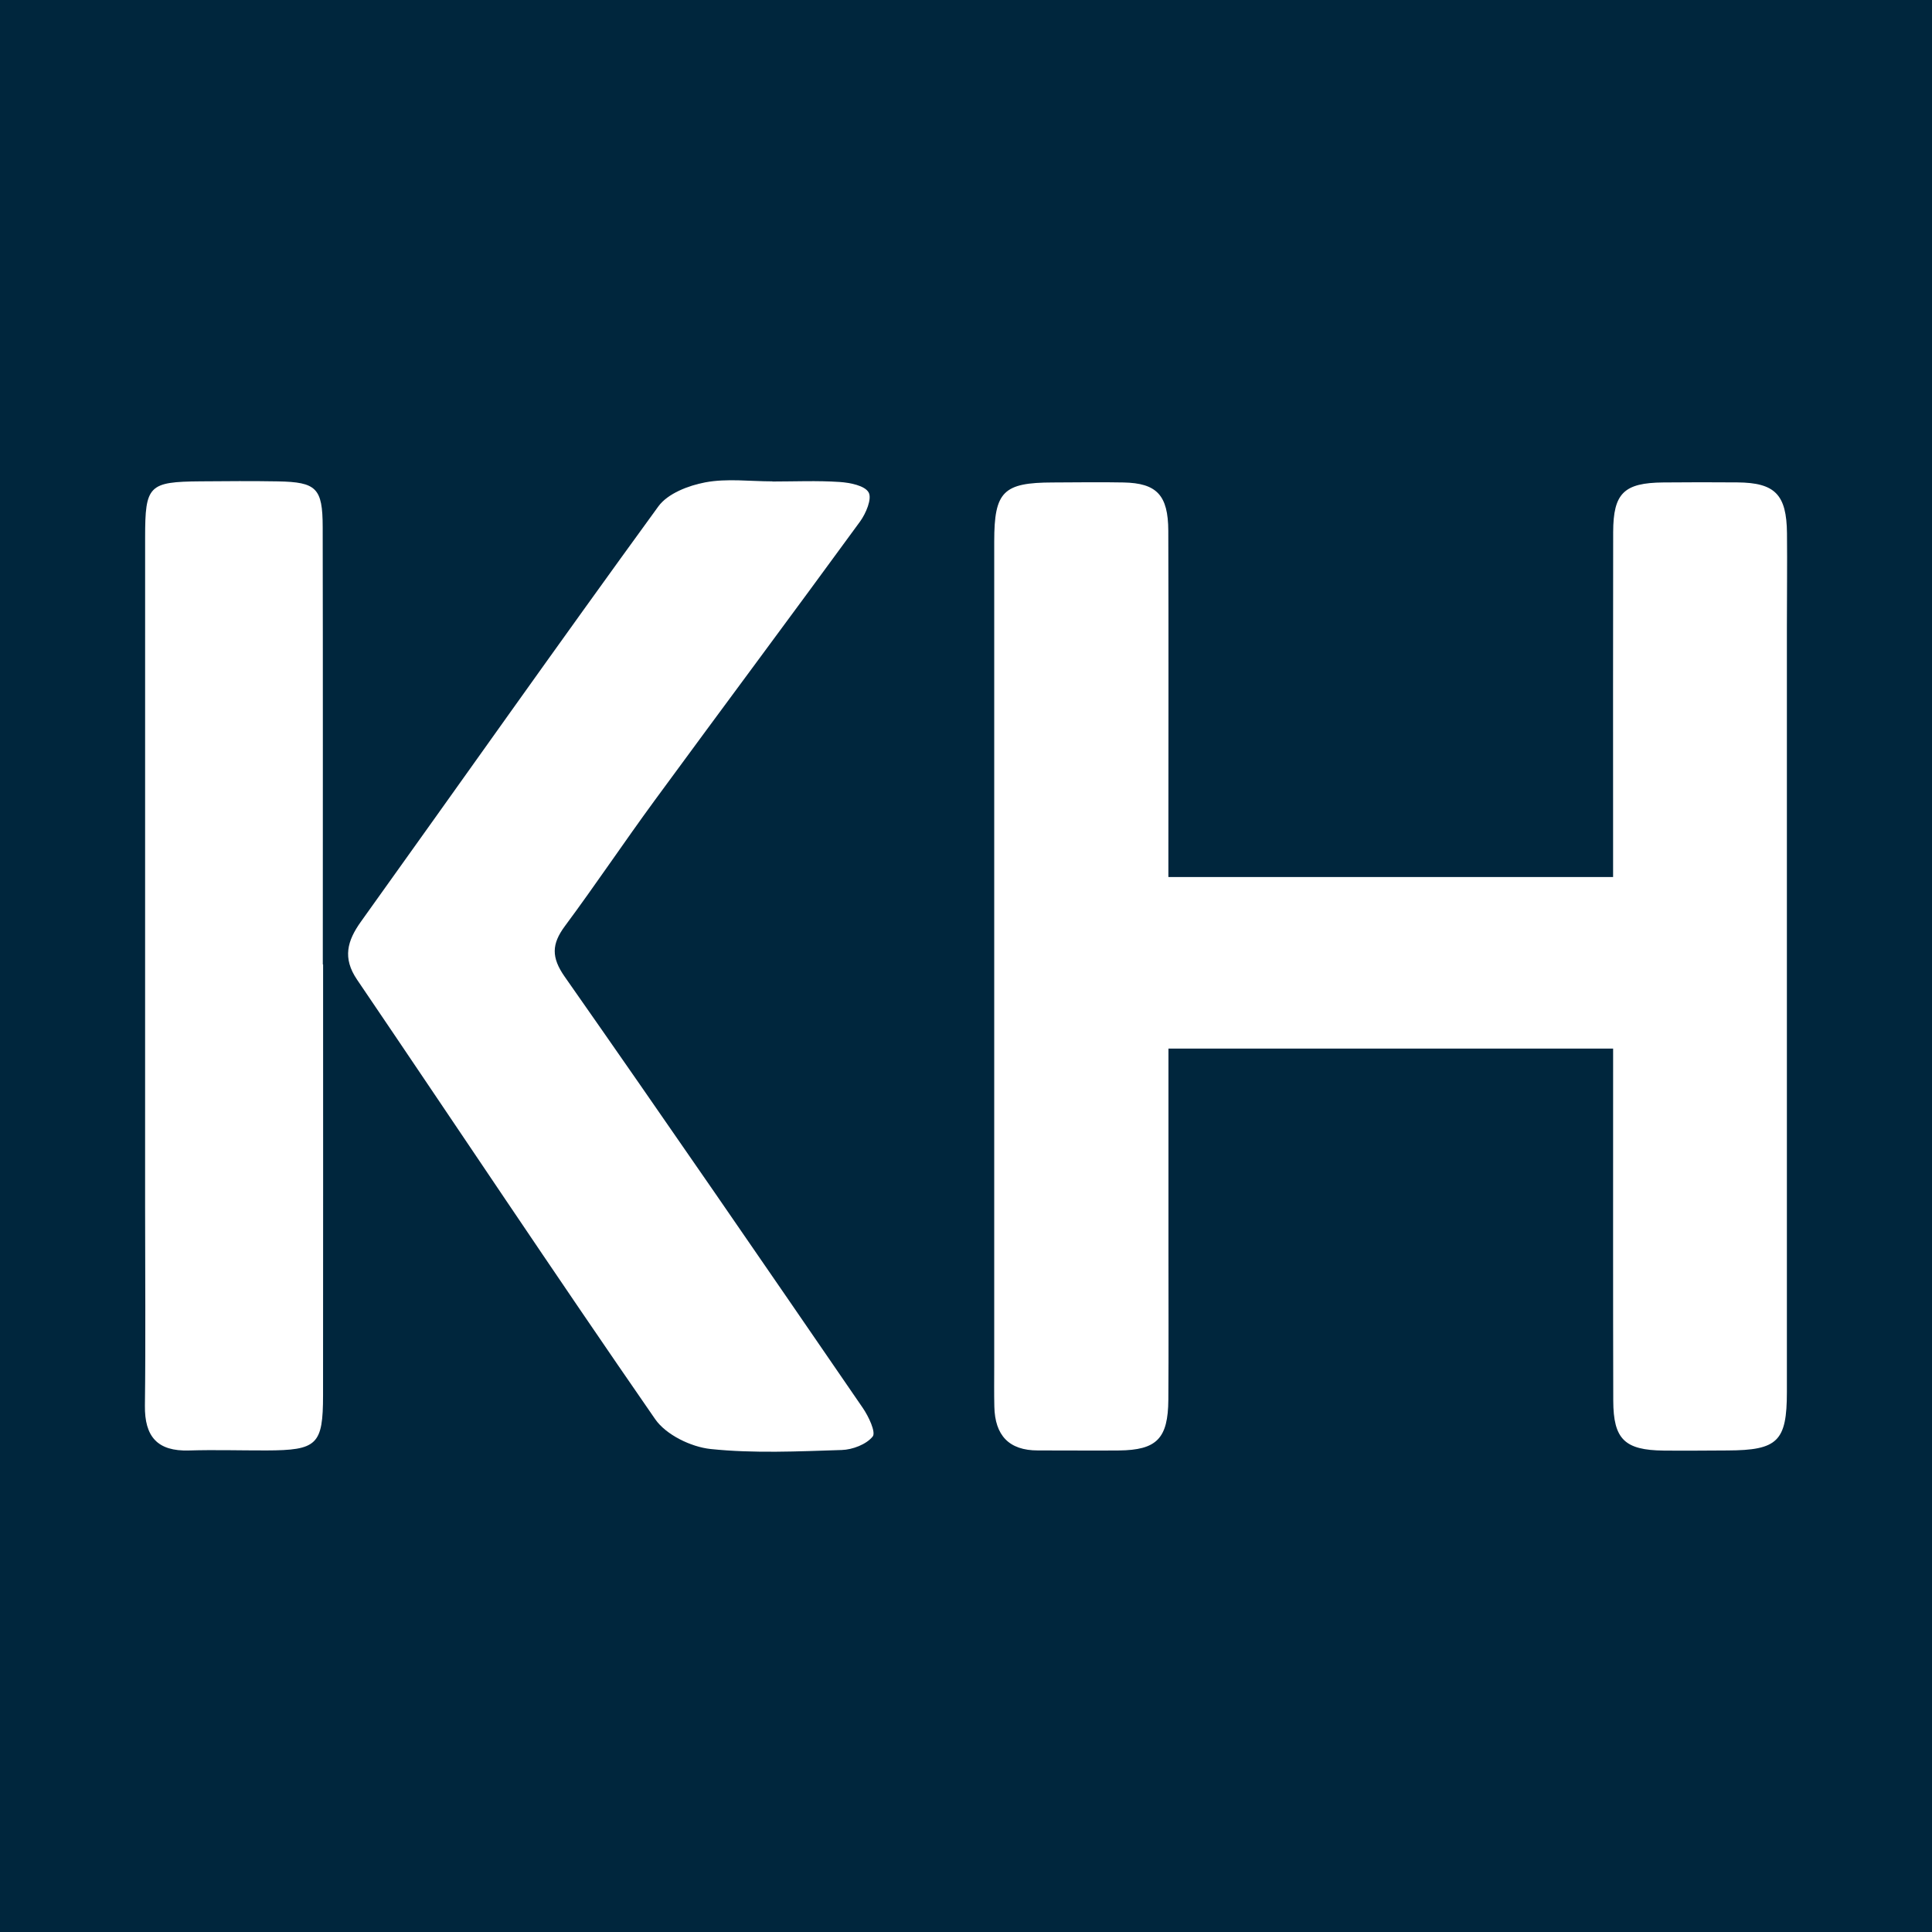
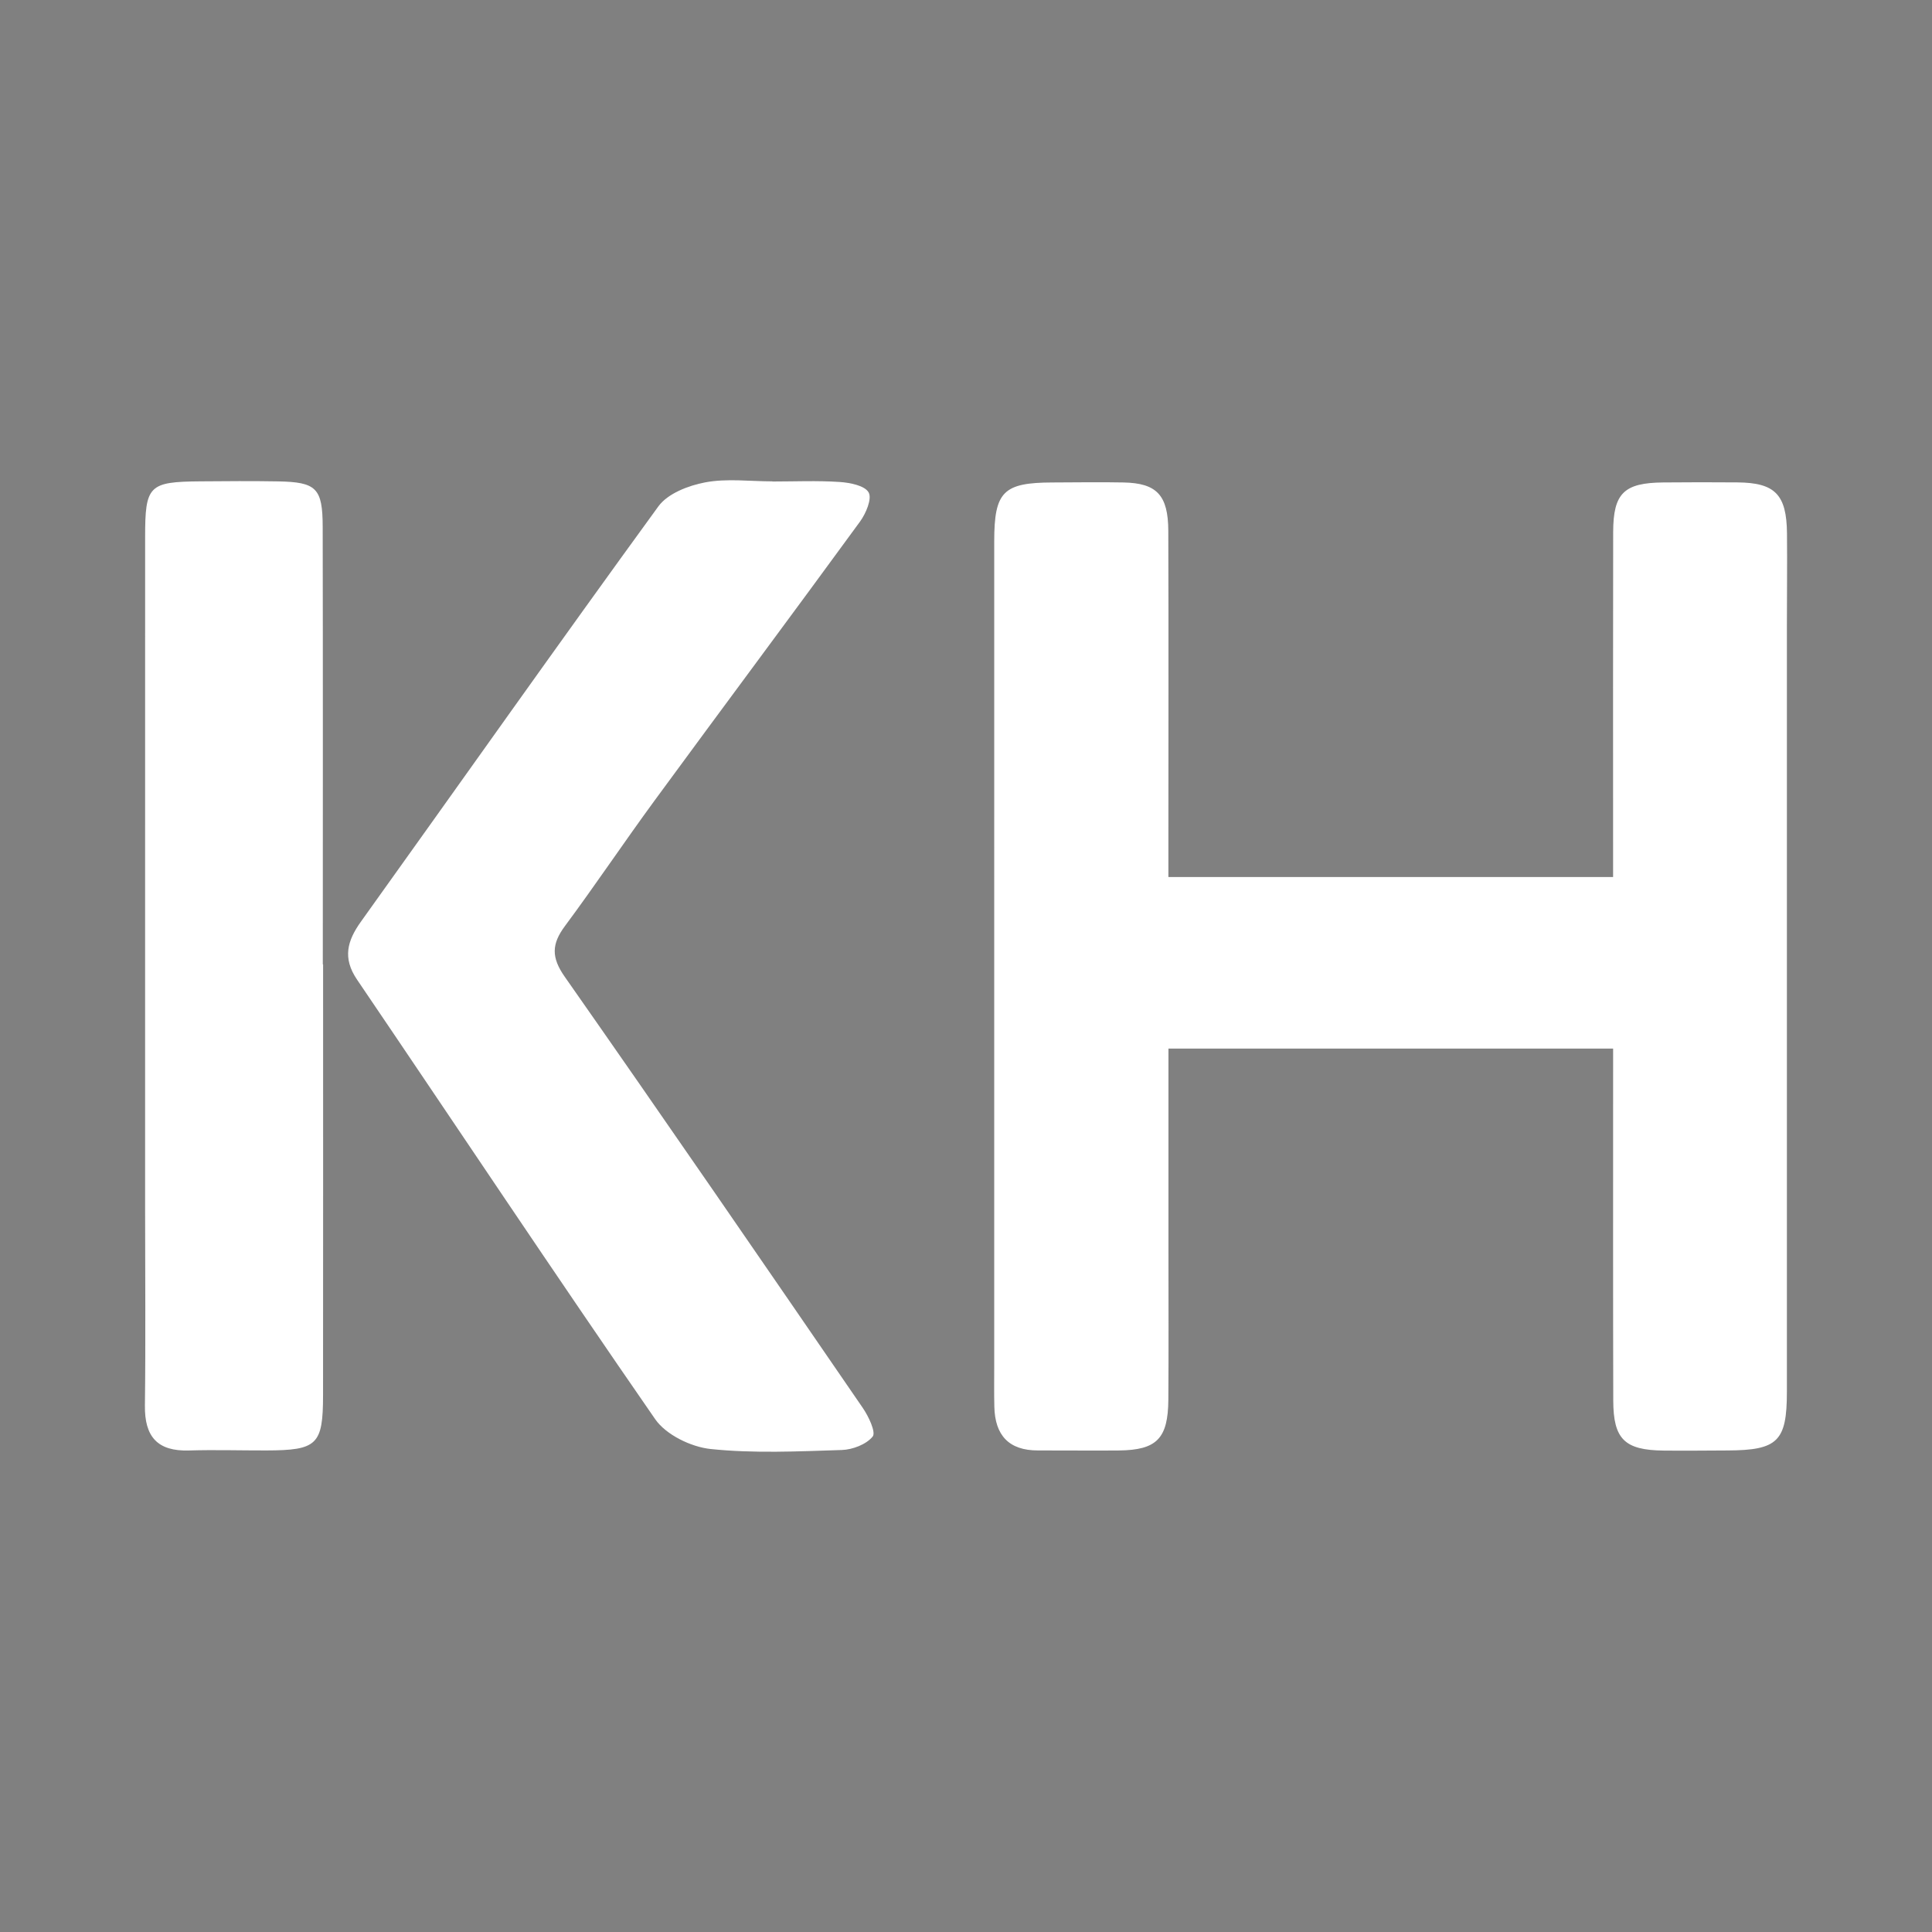
<svg xmlns="http://www.w3.org/2000/svg" width="200" height="200" viewBox="0 0 200 200" fill="none">
  <rect x="0" y="0" width="200" height="200" fill="#808080" stroke="none" />
  <g clip-path="url(#clip0_6_34426)">
-     <path d="M200 0H0V200H200V0Z" fill="#00263D" />
    <path d="M166.99 108.551C151.419 108.551 136.359 108.551 120.958 108.551C120.958 115.67 120.958 122.609 120.958 129.549C120.958 134.662 120.983 139.775 120.947 144.888C120.919 148.924 119.746 150.112 115.821 150.152C113.032 150.181 110.243 150.139 107.455 150.149C104.422 150.159 103.002 148.563 102.934 145.631C102.901 144.237 102.921 142.842 102.921 141.448C102.92 112.979 102.915 84.509 102.922 56.04C102.923 50.879 103.86 49.957 108.988 49.945C111.428 49.939 113.869 49.896 116.308 49.945C119.743 50.014 120.93 51.252 120.942 54.958C120.978 65.881 120.952 76.804 120.951 87.727C120.951 88.649 120.951 89.571 120.951 90.79C136.24 90.79 151.38 90.79 166.987 90.79C166.987 89.621 166.987 88.39 166.987 87.158C166.987 76.468 166.973 65.777 166.995 55.087C167.003 51.055 168.113 49.981 172.183 49.943C174.739 49.919 177.296 49.917 179.852 49.938C183.748 49.969 184.948 51.188 184.988 55.211C185.02 58.464 184.978 61.718 184.978 64.972C184.978 91.35 184.982 117.728 184.978 144.105C184.977 149.203 184.025 150.13 178.842 150.151C176.634 150.16 174.426 150.187 172.219 150.163C168.189 150.12 167.014 148.99 167.004 144.997C166.976 134.074 166.991 123.151 166.989 112.228C166.99 111.087 166.99 109.947 166.99 108.551Z" fill="white" />
    <path d="M79.957 49.846C82.279 49.846 84.608 49.739 86.919 49.894C87.987 49.965 89.526 50.265 89.922 50.978C90.286 51.631 89.641 53.156 89.028 53.995C81.985 63.645 74.839 73.219 67.775 82.853C64.622 87.154 61.653 91.591 58.476 95.873C57.101 97.726 57.058 99.108 58.455 101.104C68.833 115.922 79.078 130.833 89.316 145.749C89.916 146.623 90.695 148.268 90.34 148.709C89.683 149.525 88.259 150.069 87.135 150.104C82.612 150.247 78.049 150.469 73.569 150.002C71.532 149.789 68.943 148.53 67.819 146.906C57.39 131.839 47.247 116.574 36.96 101.409C35.444 99.174 35.941 97.394 37.371 95.398C47.632 81.071 57.786 66.667 68.155 52.419C69.123 51.088 71.271 50.26 73.008 49.934C75.251 49.512 77.633 49.831 79.955 49.831C79.957 49.836 79.957 49.841 79.957 49.846Z" fill="white" />
    <path d="M33.447 99.836C33.447 114.702 33.457 129.569 33.442 144.435C33.437 149.57 32.835 150.134 27.575 150.149C24.904 150.156 22.23 150.071 19.562 150.153C16.295 150.254 14.962 148.722 15.001 145.507C15.085 138.656 15.021 131.802 15.021 124.95C15.021 101.837 15.021 78.724 15.023 55.612C15.023 50.251 15.394 49.872 20.759 49.829C23.43 49.808 26.102 49.785 28.773 49.833C32.752 49.905 33.397 50.52 33.405 54.545C33.435 69.642 33.417 84.738 33.417 99.835C33.426 99.836 33.437 99.836 33.447 99.836Z" fill="white" />
  </g>
  <defs>
    <clipPath id="clip0_6_34426">
      <rect width="200" height="200" fill="white" />
    </clipPath>
  </defs>
</svg>